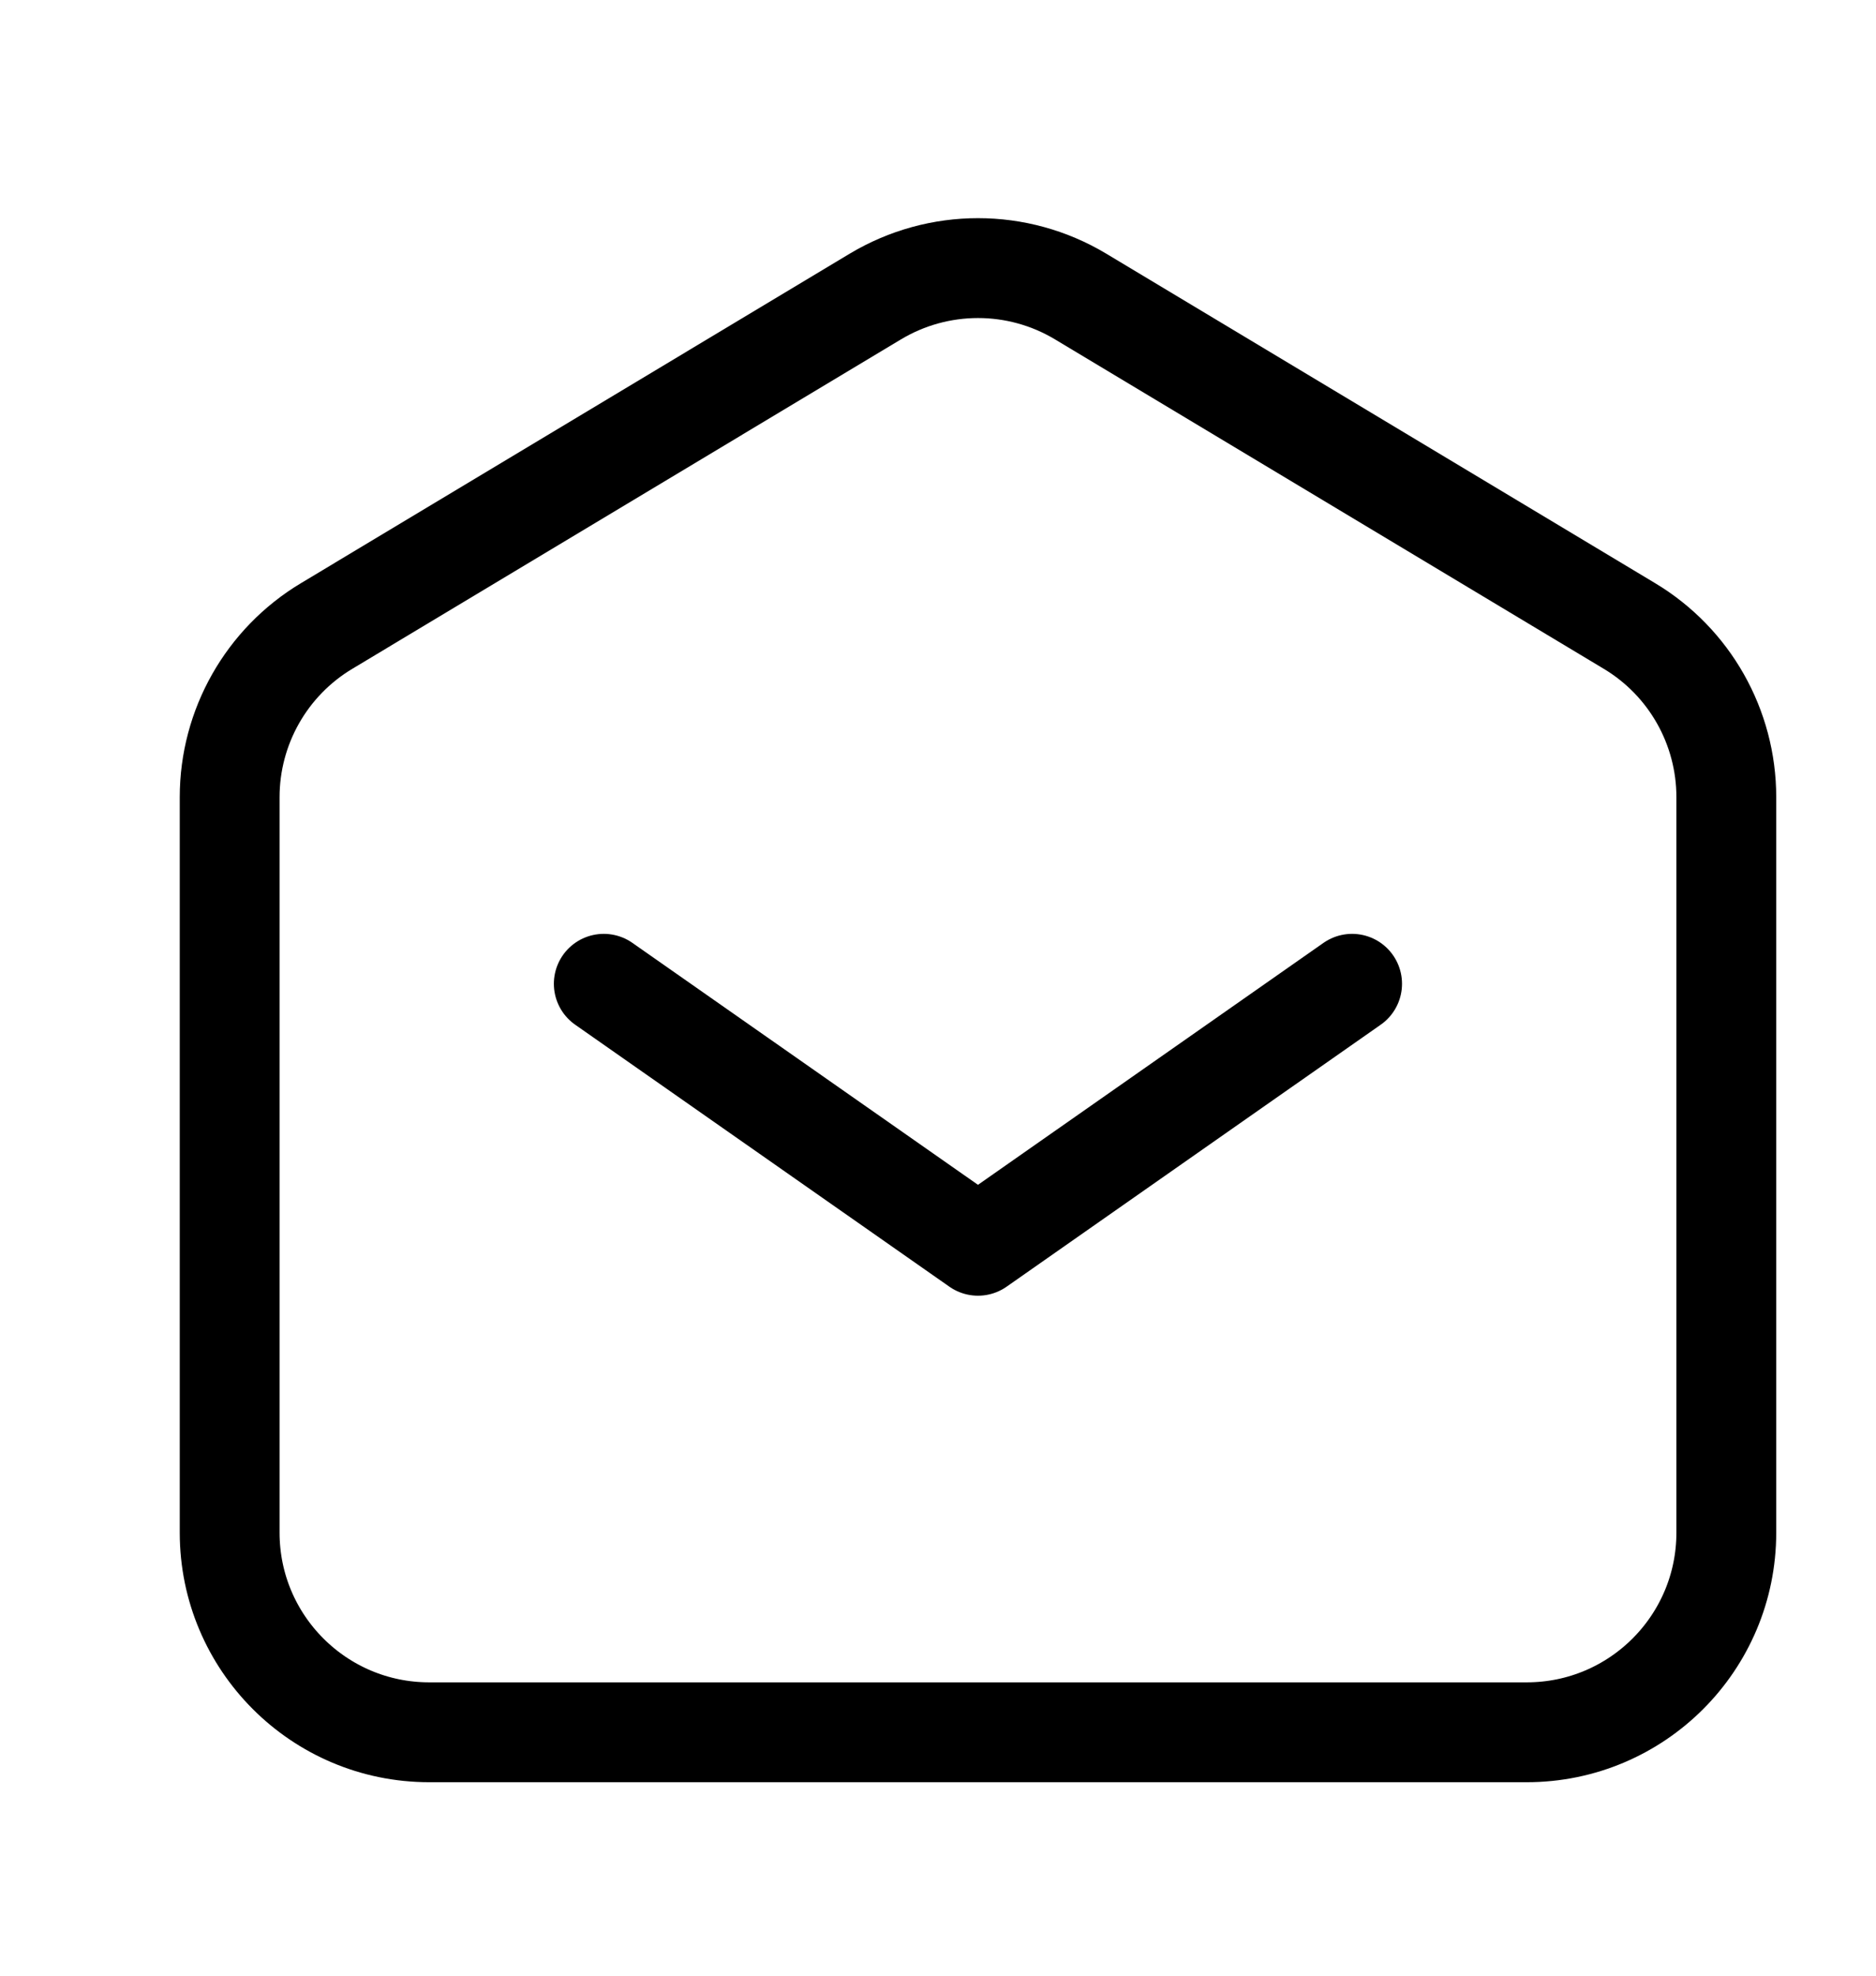
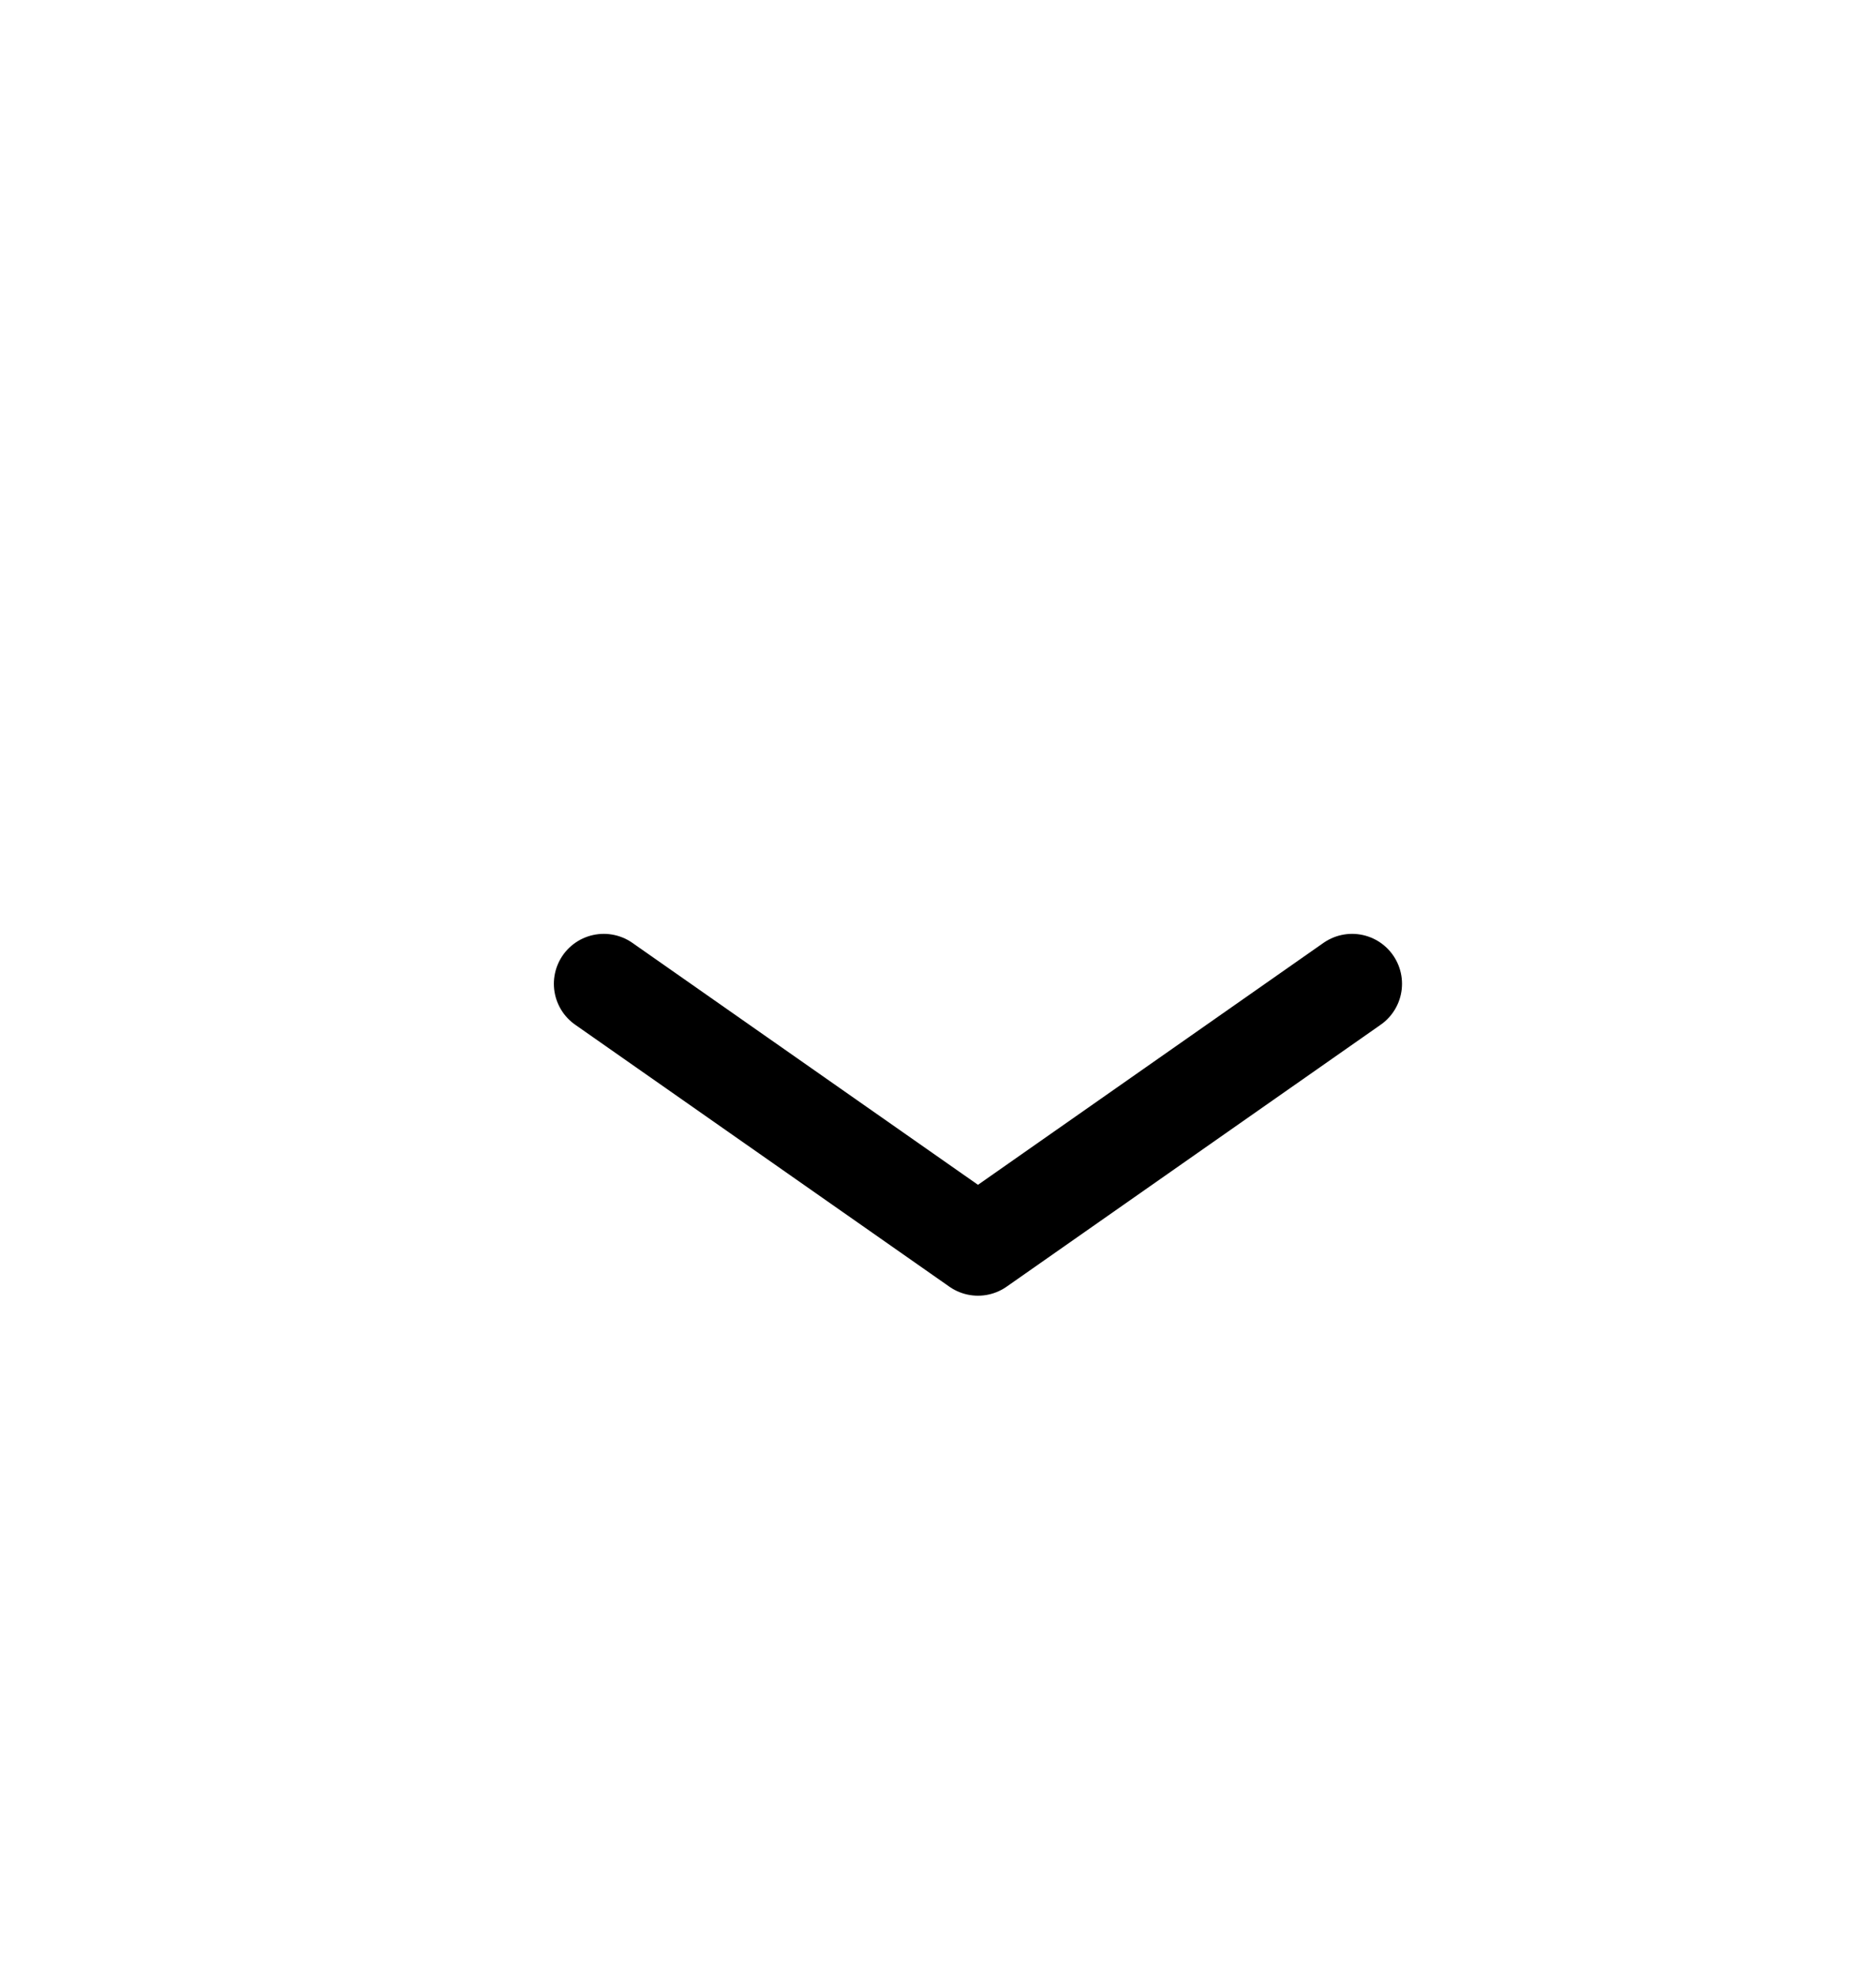
<svg xmlns="http://www.w3.org/2000/svg" width="19" height="20" viewBox="0 0 19 20" fill="none">
  <path d="M6.115 9.959L9.905 12.611L13.694 9.959" stroke="black" stroke-width="1.011" stroke-linecap="round" stroke-linejoin="round" />
-   <path d="M2.326 15.515V8.07C2.326 7.36 2.699 6.702 3.308 6.337L8.865 3.002C9.506 2.618 10.305 2.618 10.945 3.002L16.503 6.337C17.112 6.702 17.484 7.36 17.484 8.07V15.515C17.484 16.631 16.579 17.536 15.463 17.536H4.347C3.231 17.536 2.326 16.631 2.326 15.515Z" stroke="black" stroke-width="1.011" />
</svg>